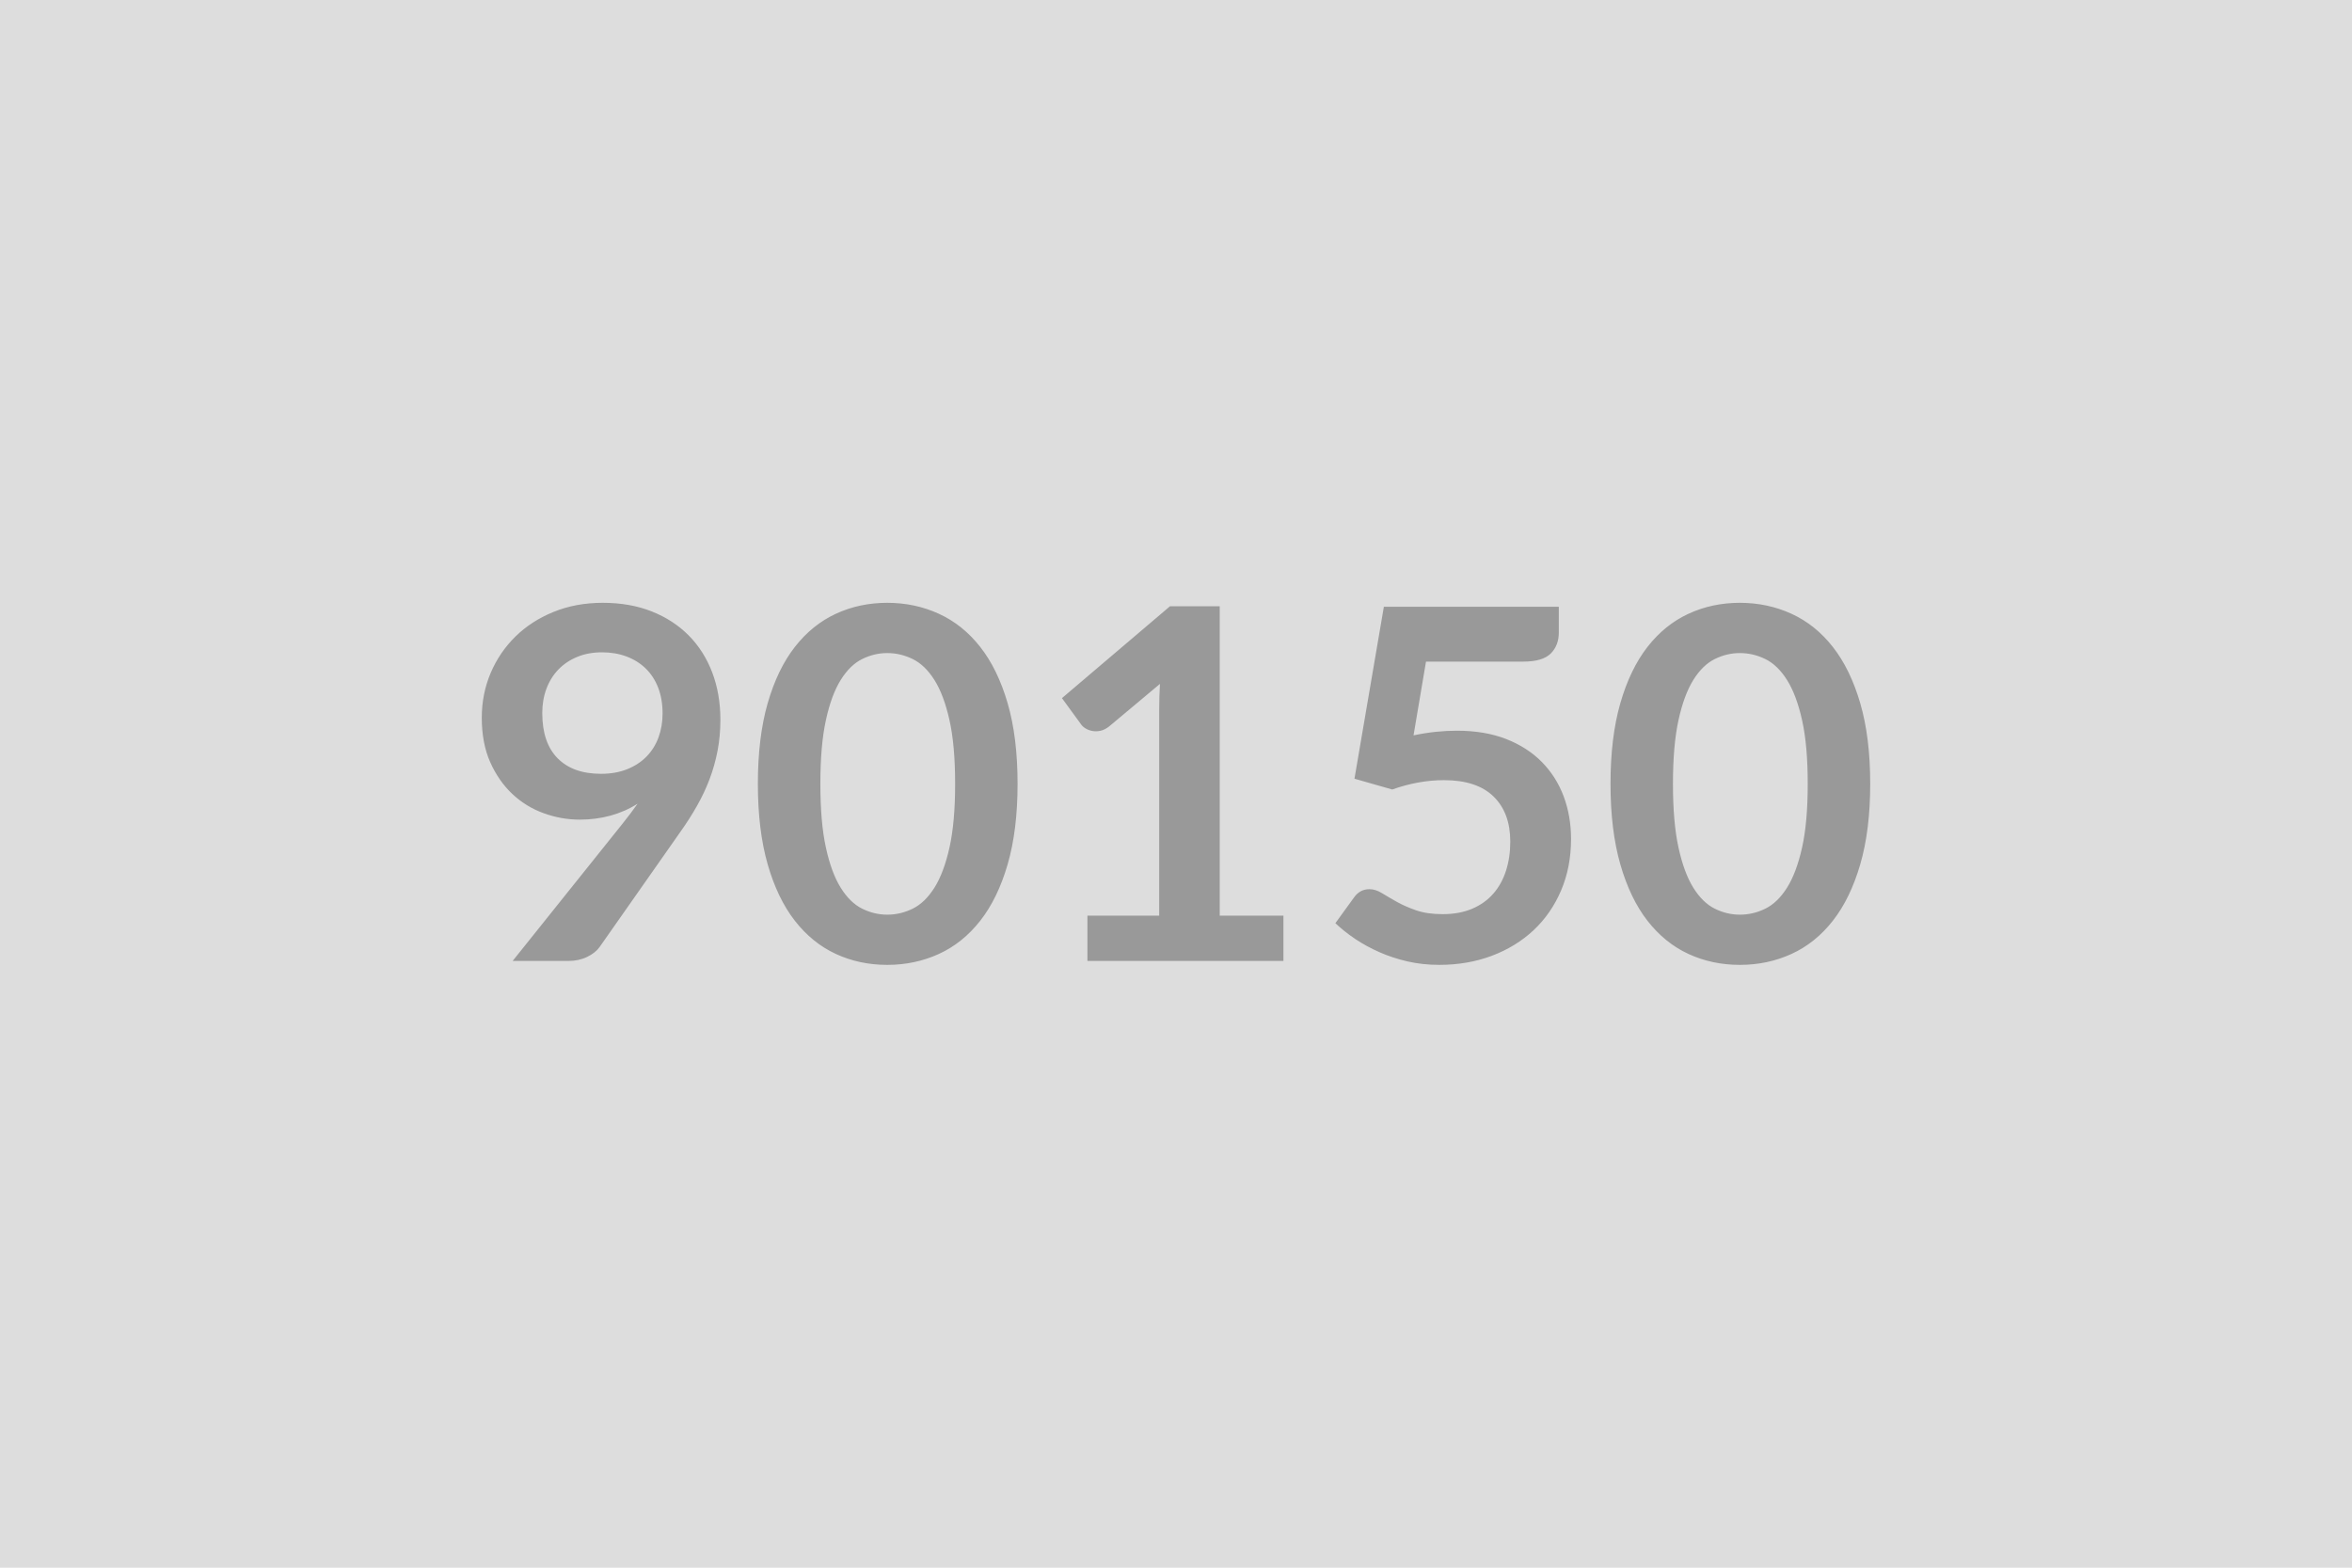
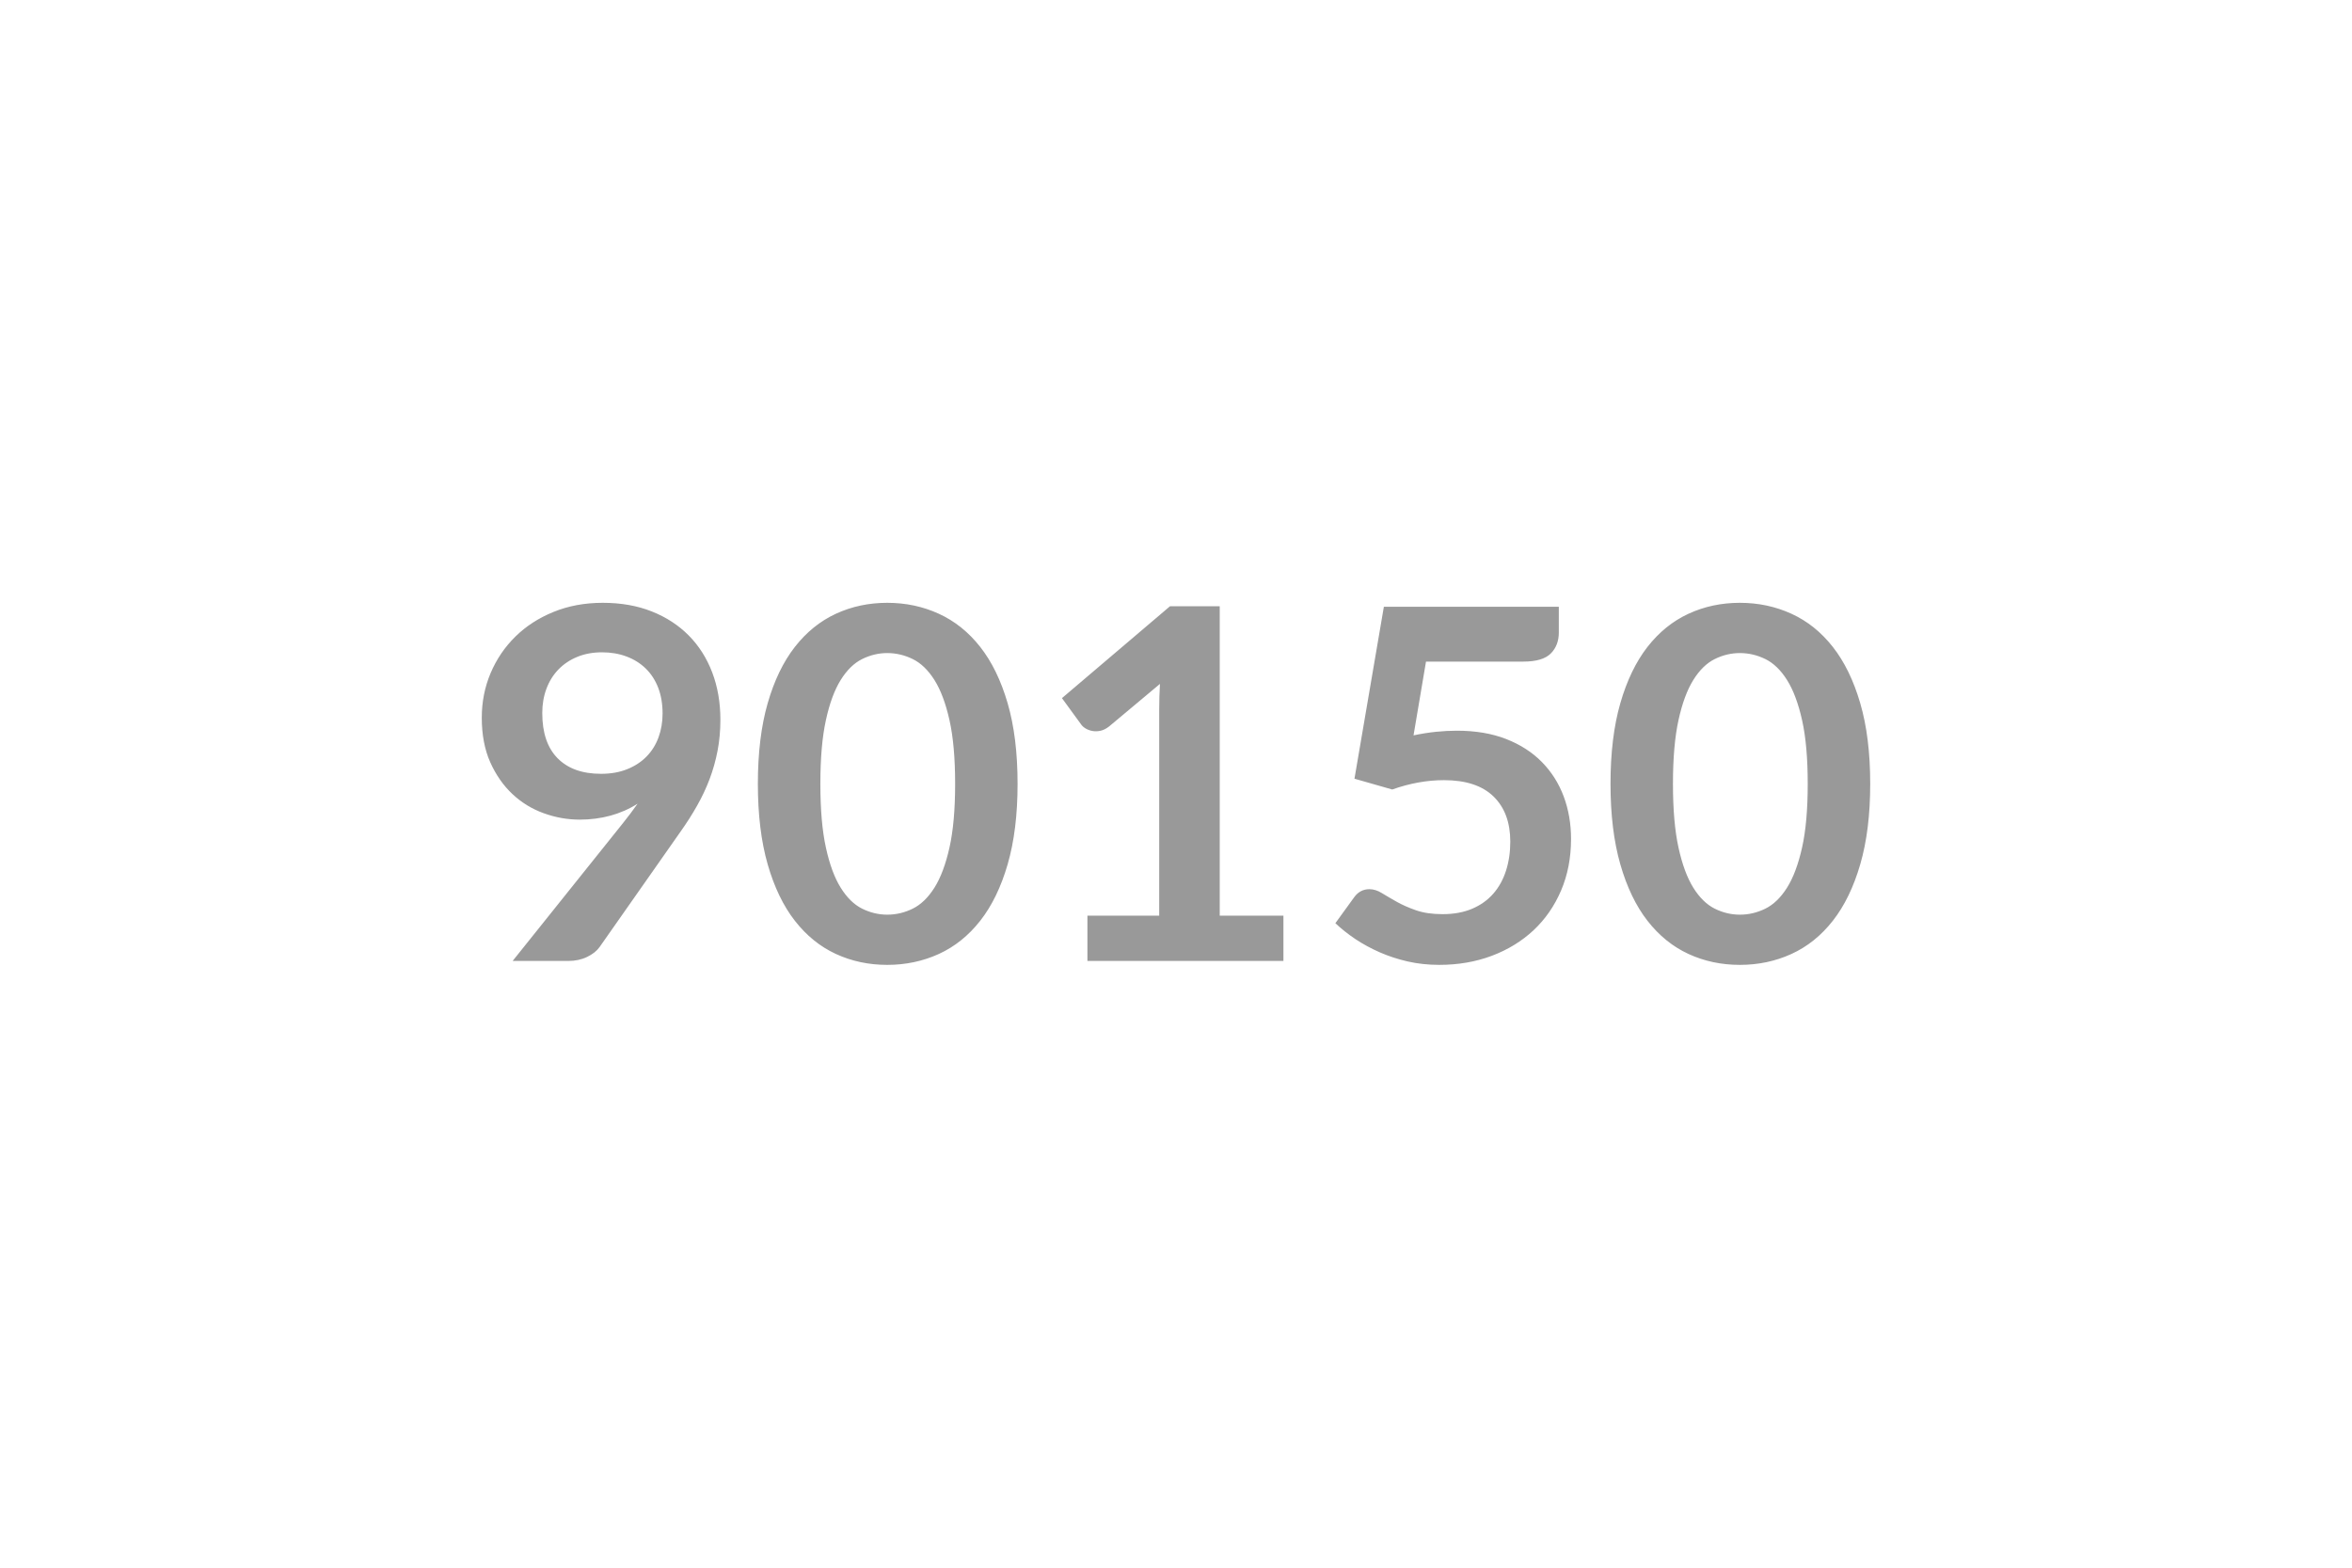
<svg xmlns="http://www.w3.org/2000/svg" width="600" height="400" viewBox="0 0 600 400">
-   <rect width="100%" height="100%" fill="#DDDDDD" />
  <path fill="#999999" d="M138.335 181.94q0 7.56 3.91 11.53t11.09 3.97q3.75 0 6.69-1.19t4.94-3.25 3.03-4.87q1.03-2.82 1.03-6.07 0-3.68-1.12-6.59-1.13-2.91-3.19-4.91t-4.91-3.06q-2.84-1.06-6.22-1.06-3.5 0-6.31 1.16-2.81 1.15-4.81 3.21-2 2.07-3.06 4.91-1.07 2.84-1.07 6.22m-7.56 63.25 28.06-35.06q1.07-1.32 2-2.57.94-1.25 1.82-2.5-3.13 2-6.88 3.04-3.75 1.03-7.87 1.03-4.69 0-9.19-1.63-4.5-1.62-8-4.9-3.5-3.29-5.66-8.13-2.15-4.84-2.15-11.34 0-6.07 2.25-11.38t6.31-9.31 9.75-6.31q5.69-2.32 12.56-2.32 6.94 0 12.47 2.19t9.44 6.13q3.9 3.93 6 9.43 2.09 5.5 2.09 12.07 0 4.18-.72 7.93t-2.03 7.22-3.19 6.78q-1.87 3.32-4.18 6.57l-20.69 29.5q-1.06 1.5-3.19 2.53-2.12 1.03-4.81 1.03zM259.585 200q0 11.81-2.53 20.53t-7 14.41-10.56 8.47-13.16 2.78q-7.06 0-13.09-2.78t-10.47-8.47-6.94-14.41-2.5-20.53q0-11.87 2.5-20.56t6.94-14.38q4.44-5.68 10.47-8.46 6.03-2.79 13.09-2.79 7.07 0 13.16 2.79 6.09 2.78 10.56 8.46 4.47 5.69 7 14.38t2.53 20.56m-15.93 0q0-9.81-1.44-16.25t-3.84-10.25q-2.41-3.81-5.54-5.34-3.12-1.53-6.5-1.53-3.31 0-6.4 1.53-3.1 1.53-5.47 5.34-2.38 3.81-3.78 10.25-1.41 6.44-1.41 16.25t1.41 16.25q1.4 6.44 3.78 10.25 2.37 3.81 5.47 5.35 3.09 1.53 6.4 1.53 3.38 0 6.5-1.53 3.13-1.54 5.54-5.35 2.4-3.81 3.84-10.25t1.44-16.25m67.5 33.63h16.25v11.56h-50v-11.56h18.31v-52.69q0-3.13.19-6.44l-13 10.88q-1.13.87-2.22 1.09-1.1.22-2.06.03-.97-.19-1.72-.65-.75-.47-1.13-1.04l-4.87-6.68 27.56-23.44h12.69zm52.62-64.82-3.18 18.82q3-.63 5.75-.91t5.31-.28q7.12 0 12.56 2.12 5.44 2.13 9.13 5.88 3.68 3.75 5.56 8.78 1.87 5.03 1.87 10.84 0 7.19-2.53 13.13t-7.03 10.16q-4.5 4.21-10.66 6.53-6.15 2.31-13.4 2.31-4.25 0-8.06-.87-3.82-.88-7.16-2.35t-6.19-3.37q-2.84-1.91-5.09-4.04l4.75-6.56q1.5-2.12 3.94-2.12 1.56 0 3.18 1 1.63 1 3.72 2.18 2.1 1.19 4.94 2.19t6.84 1q4.25 0 7.5-1.37 3.25-1.38 5.41-3.85t3.25-5.87q1.09-3.41 1.09-7.41 0-7.37-4.28-11.53t-12.65-4.16q-6.44 0-13.19 2.38l-9.63-2.75 7.5-43.88h44.63v6.57q0 3.31-2.06 5.37-2.07 2.06-7 2.06zM477.095 200q0 11.81-2.54 20.53-2.53 8.72-7 14.41-4.46 5.69-10.56 8.47-6.09 2.78-13.15 2.78-7.07 0-13.1-2.78t-10.47-8.47q-4.43-5.69-6.93-14.41t-2.5-20.53q0-11.87 2.5-20.56t6.93-14.38q4.44-5.68 10.47-8.46 6.03-2.79 13.1-2.79 7.06 0 13.15 2.79 6.1 2.78 10.56 8.46 4.47 5.69 7 14.38 2.54 8.69 2.54 20.56m-15.94 0q0-9.81-1.44-16.25t-3.84-10.25q-2.41-3.81-5.53-5.34-3.13-1.53-6.5-1.53-3.32 0-6.41 1.53t-5.47 5.34q-2.37 3.81-3.78 10.25t-1.41 16.25 1.41 16.25 3.78 10.25q2.38 3.81 5.47 5.35 3.09 1.53 6.41 1.53 3.37 0 6.5-1.53 3.12-1.54 5.53-5.35 2.4-3.81 3.84-10.25t1.44-16.25" />
</svg>